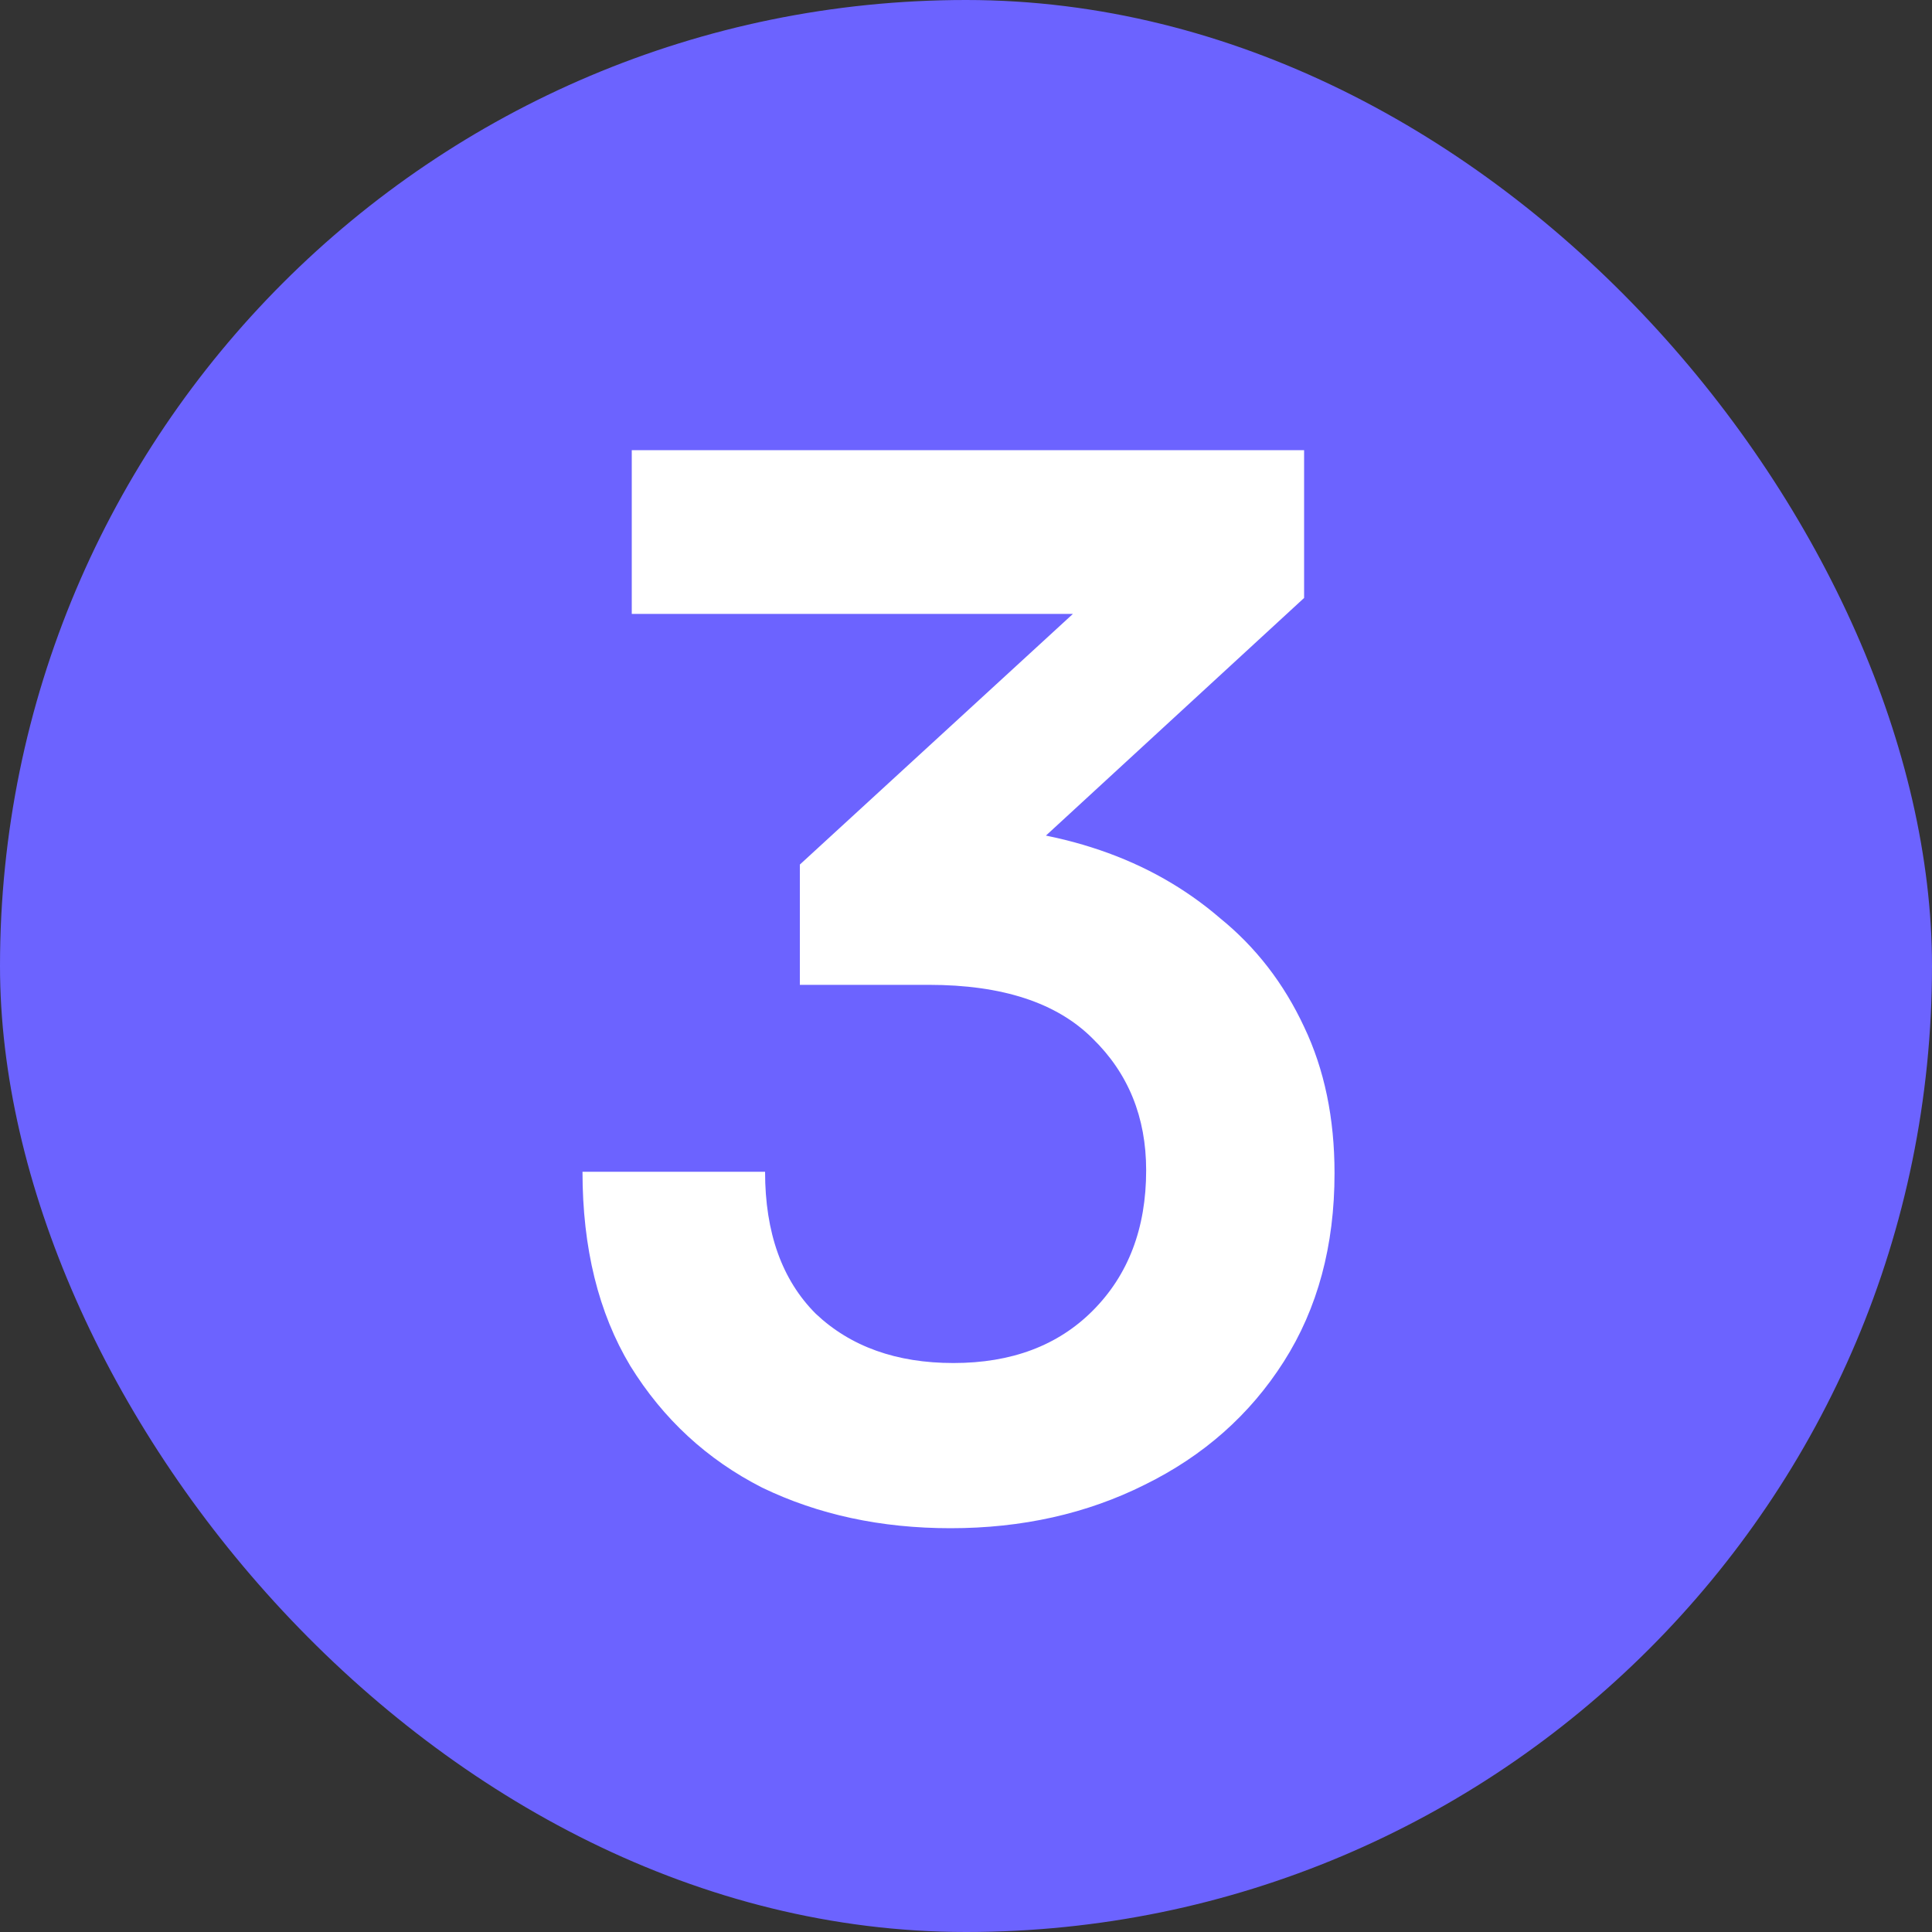
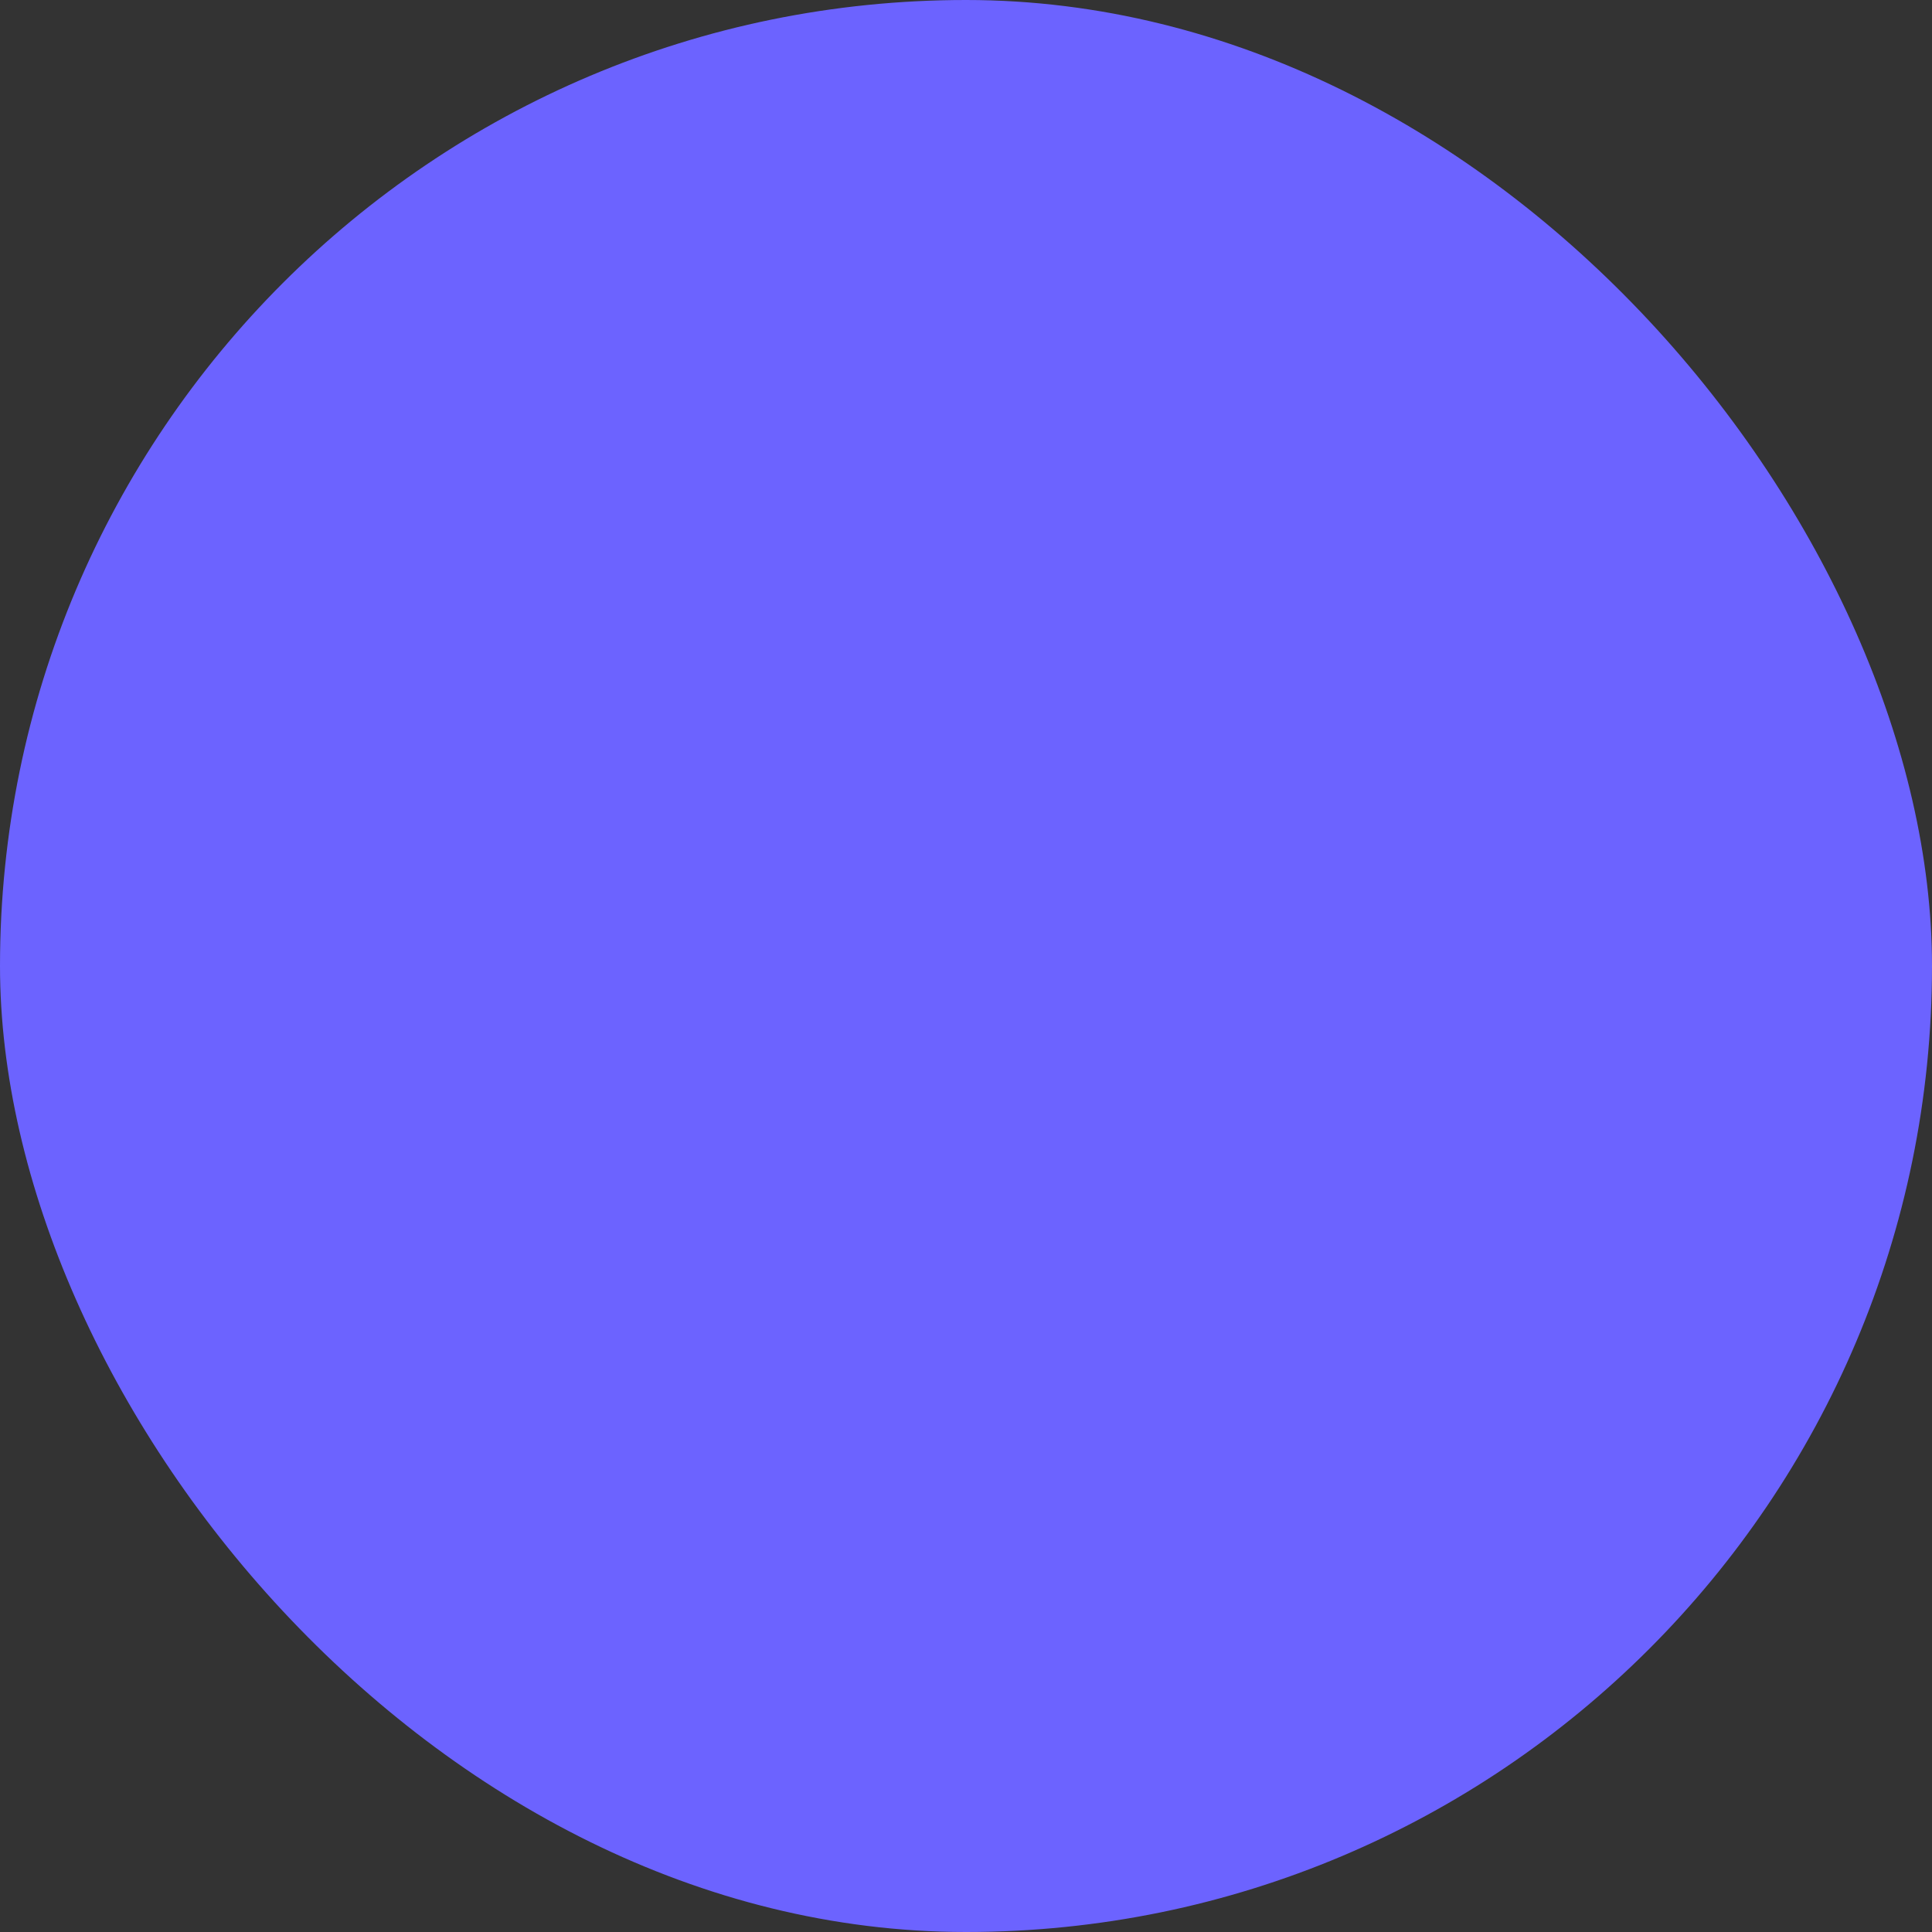
<svg xmlns="http://www.w3.org/2000/svg" width="32" height="32" viewBox="0 0 32 32" fill="none">
  <rect x="0" y="0" width="32" height="32" fill="#333333" stroke="none" />
  <rect width="32" height="32" rx="16" fill="#6C63FF" />
-   <path d="M21.6 9.904L15.264 15.736L13.248 14.32L19.392 8.68L18.864 10.168H10.464V7.456H21.6V9.904ZM15.384 16.312H13.248V14.32C13.552 14.08 13.952 13.92 14.448 13.84C14.944 13.744 15.408 13.696 15.84 13.696C16.672 13.696 17.464 13.824 18.216 14.08C18.968 14.336 19.632 14.712 20.208 15.208C20.8 15.688 21.264 16.288 21.6 17.008C21.936 17.712 22.104 18.52 22.104 19.432C22.104 20.632 21.824 21.672 21.264 22.552C20.704 23.432 19.936 24.112 18.96 24.592C18 25.072 16.928 25.312 15.744 25.312C14.592 25.312 13.552 25.088 12.624 24.64C11.712 24.176 10.984 23.504 10.44 22.624C9.912 21.744 9.648 20.672 9.648 19.408H12.672C12.672 20.416 12.952 21.2 13.512 21.76C14.088 22.304 14.848 22.576 15.792 22.576C16.752 22.576 17.52 22.288 18.096 21.712C18.688 21.12 18.984 20.344 18.984 19.384C18.984 18.504 18.688 17.776 18.096 17.2C17.504 16.608 16.6 16.312 15.384 16.312Z" fill="white" />
</svg>